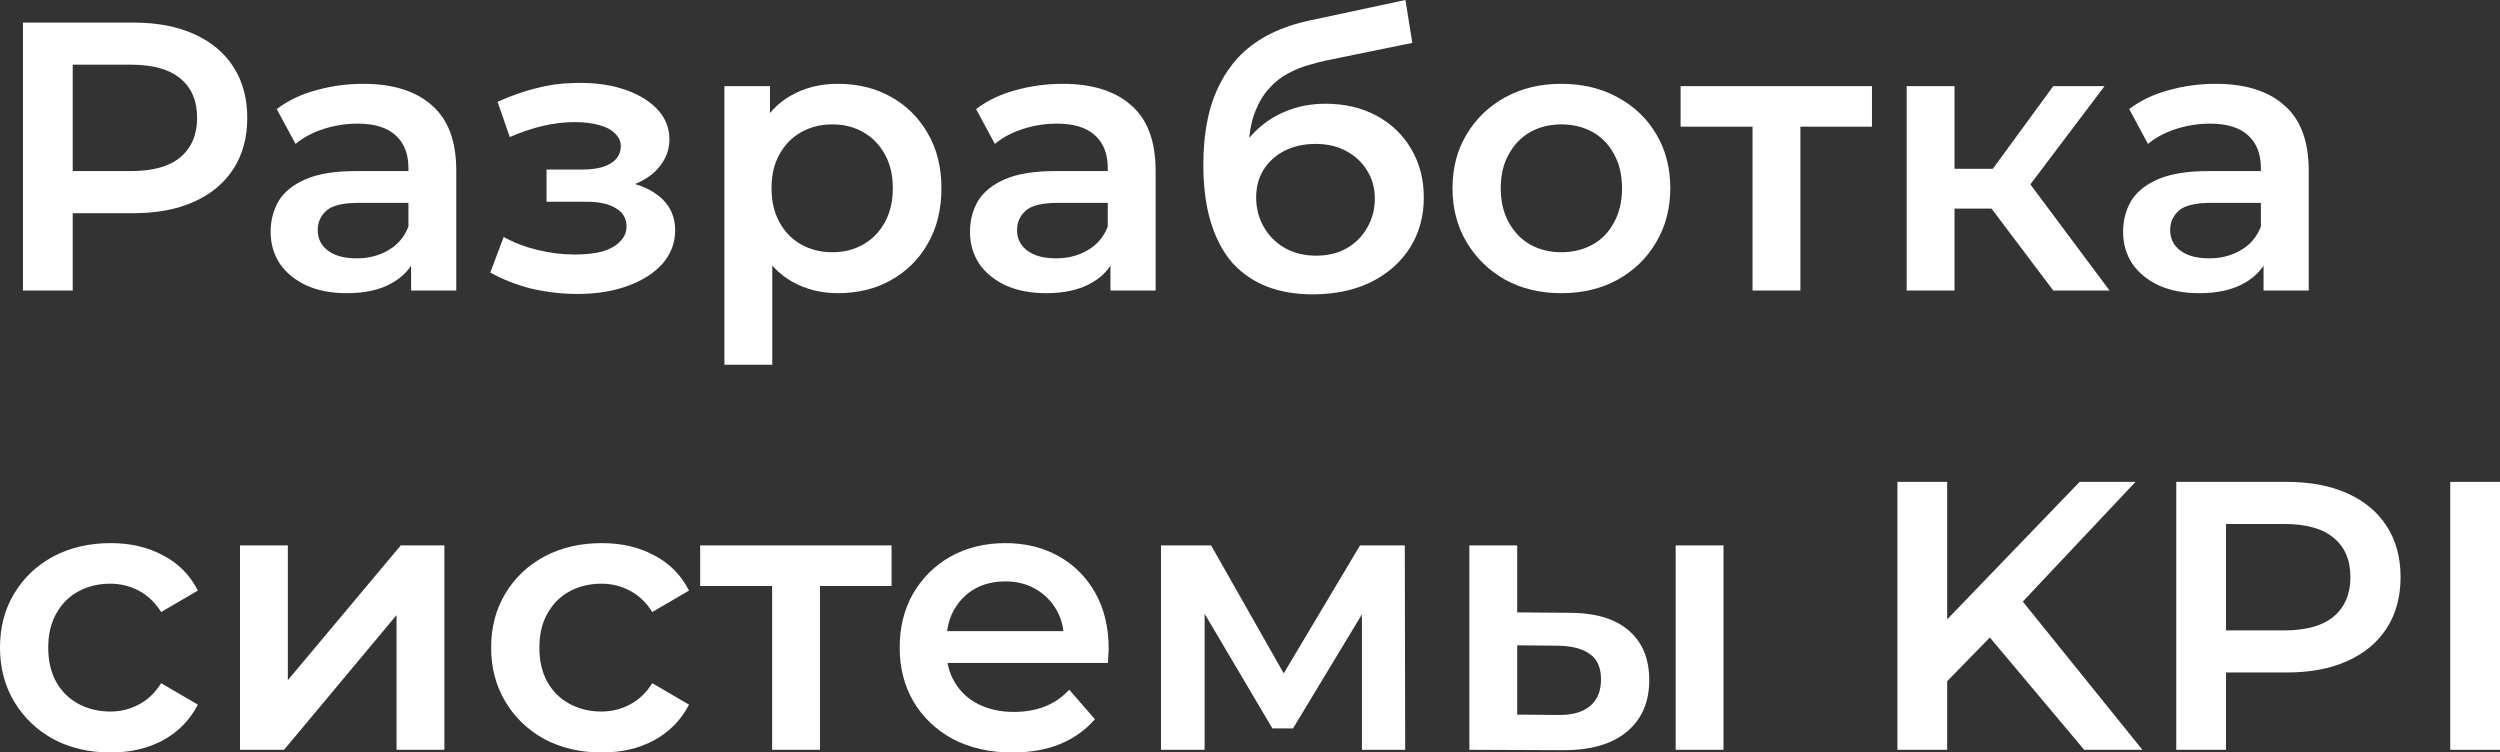
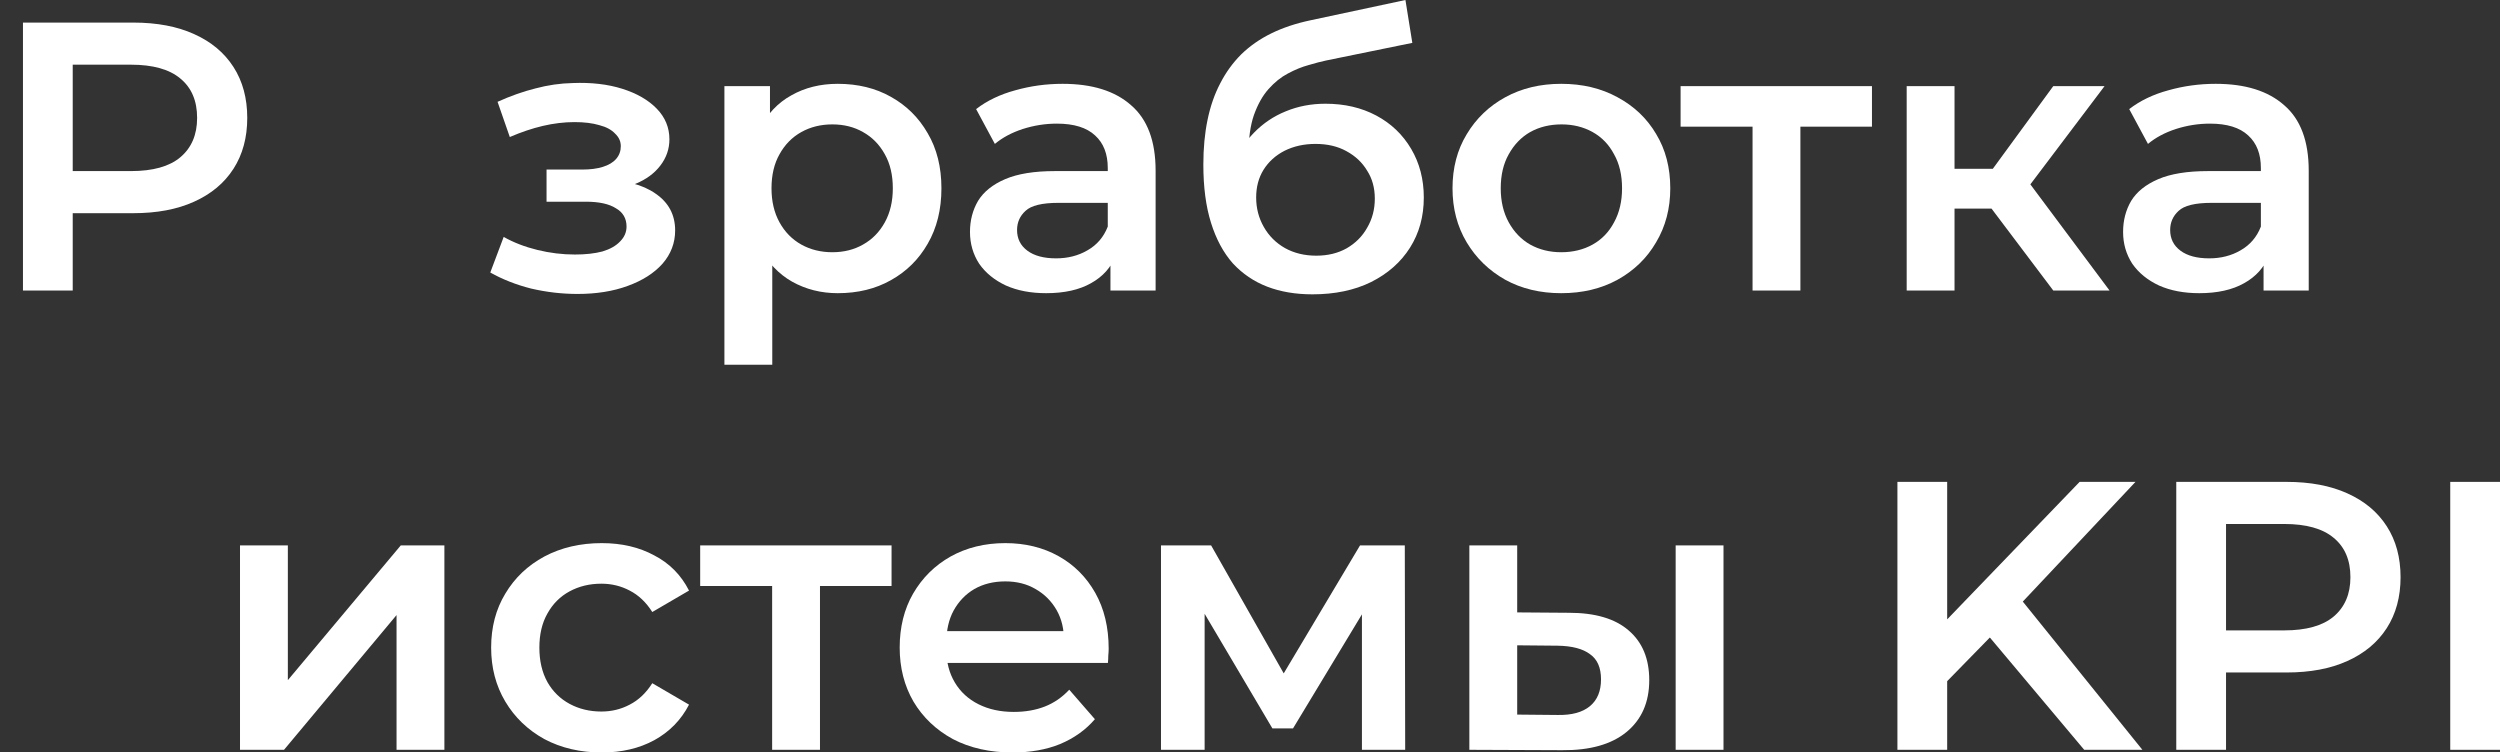
<svg xmlns="http://www.w3.org/2000/svg" viewBox="0 0 130.634 39.32" fill="none">
  <rect x="0" y="0" width="130.634" height="39.32" fill="#333333" stroke="none" />
  <path d="M128.034 39.18V25.18H130.634V39.18H128.034Z" fill="white" />
  <path d="M113.718 39.18V25.18H119.478C120.718 25.18 121.778 25.38 122.658 25.78C123.551 26.18 124.238 26.753 124.718 27.5C125.198 28.246 125.438 29.133 125.438 30.16C125.438 31.186 125.198 32.073 124.718 32.82C124.238 33.566 123.551 34.14 122.658 34.54C121.778 34.94 120.718 35.14 119.478 35.14H115.158L116.318 33.92V39.18H113.718ZM116.318 34.2L115.158 32.94H119.358C120.505 32.94 121.364 32.7 121.938 32.22C122.524 31.726 122.818 31.04 122.818 30.16C122.818 29.266 122.524 28.58 121.938 28.1C121.364 27.62 120.505 27.38 119.358 27.38H115.158L116.318 26.1V34.2Z" fill="white" />
  <path d="M101.467 35.88L101.327 32.8L108.667 25.18H111.587L105.487 31.66L104.047 33.24L101.467 35.88ZM99.147 39.18V25.18H101.747V39.18H99.147ZM108.907 39.18L103.547 32.8L105.267 30.9L111.947 39.18H108.907Z" fill="white" />
  <path d="M87.559 39.18V28.5H90.059V39.18H87.559ZM81.979 32.02C83.353 32.02 84.393 32.327 85.099 32.94C85.819 33.553 86.179 34.42 86.179 35.54C86.179 36.7 85.779 37.607 84.979 38.26C84.193 38.9 83.073 39.213 81.619 39.2L76.779 39.18V28.5H79.279V32L81.979 32.02ZM81.399 37.36C82.133 37.373 82.693 37.22 83.079 36.9C83.466 36.58 83.659 36.113 83.659 35.5C83.659 34.887 83.466 34.447 83.079 34.18C82.706 33.9 82.146 33.753 81.399 33.74L79.279 33.72V37.34L81.399 37.36Z" fill="white" />
  <path d="M60.666 39.18V28.5H63.286L67.586 36.08H66.546L71.066 28.5H73.406L73.426 39.18H71.166V31.18L71.566 31.44L67.566 38.06H66.486L62.466 31.26L62.946 31.14V39.18H60.666Z" fill="white" />
  <path d="M52.912 39.32C51.725 39.32 50.685 39.087 49.792 38.62C48.912 38.14 48.225 37.487 47.732 36.66C47.252 35.833 47.012 34.893 47.012 33.84C47.012 32.773 47.245 31.833 47.712 31.02C48.192 30.193 48.845 29.547 49.672 29.08C50.512 28.613 51.465 28.38 52.532 28.38C53.572 28.38 54.498 28.607 55.312 29.06C56.125 29.513 56.765 30.153 57.232 30.98C57.698 31.807 57.932 32.78 57.932 33.9C57.932 34.007 57.925 34.127 57.912 34.26C57.912 34.393 57.905 34.52 57.892 34.64H48.992V32.98H56.572L55.592 33.5C55.605 32.887 55.478 32.347 55.212 31.88C54.945 31.413 54.578 31.046 54.112 30.78C53.658 30.513 53.132 30.38 52.532 30.38C51.919 30.38 51.378 30.513 50.912 30.78C50.458 31.046 50.098 31.42 49.832 31.9C49.578 32.367 49.452 32.92 49.452 33.56V33.96C49.452 34.6 49.598 35.167 49.892 35.66C50.185 36.153 50.598 36.533 51.132 36.8C51.665 37.067 52.278 37.2 52.972 37.2C53.572 37.2 54.112 37.107 54.592 36.92C55.072 36.733 55.498 36.44 55.872 36.04L57.212 37.58C56.732 38.14 56.125 38.573 55.392 38.88C54.672 39.173 53.845 39.32 52.912 39.32Z" fill="white" />
  <path d="M40.347 39.18V30.02L40.927 30.62H36.587V28.5H46.587V30.62H42.267L42.847 30.02V39.18H40.347Z" fill="white" />
  <path d="M31.444 39.32C30.324 39.32 29.324 39.087 28.444 38.62C27.577 38.14 26.897 37.487 26.404 36.66C25.911 35.833 25.664 34.893 25.664 33.84C25.664 32.773 25.911 31.833 26.404 31.02C26.897 30.193 27.577 29.547 28.444 29.08C29.324 28.613 30.324 28.38 31.444 28.38C32.484 28.38 33.397 28.593 34.184 29.02C34.984 29.433 35.591 30.047 36.004 30.86L34.084 31.98C33.764 31.473 33.371 31.1 32.904 30.86C32.451 30.62 31.957 30.5 31.424 30.5C30.811 30.5 30.257 30.633 29.764 30.9C29.271 31.167 28.884 31.553 28.604 32.06C28.324 32.553 28.184 33.147 28.184 33.84C28.184 34.533 28.324 35.133 28.604 35.64C28.884 36.133 29.271 36.513 29.764 36.78C30.257 37.046 30.811 37.18 31.424 37.18C31.957 37.18 32.451 37.06 32.904 36.82C33.371 36.58 33.764 36.206 34.084 35.7L36.004 36.82C35.591 37.62 34.984 38.24 34.184 38.68C33.397 39.107 32.484 39.32 31.444 39.32Z" fill="white" />
  <path d="M12.541 39.18V28.5H15.041V35.54L20.941 28.5H23.221V39.18H20.721V32.14L14.841 39.18H12.541Z" fill="white" />
-   <path d="M5.78 39.32C4.66 39.32 3.66 39.087 2.78 38.62C1.913 38.14 1.233 37.487 0.74 36.66C0.247 35.833 0 34.893 0 33.84C0 32.773 0.247 31.833 0.74 31.02C1.233 30.193 1.913 29.547 2.78 29.08C3.66 28.613 4.66 28.38 5.78 28.38C6.82 28.38 7.733 28.593 8.52 29.02C9.32 29.433 9.927 30.047 10.34 30.86L8.42 31.98C8.1 31.473 7.707 31.1 7.24 30.86C6.787 30.62 6.293 30.5 5.76 30.5C5.147 30.5 4.593 30.633 4.1 30.9C3.607 31.167 3.22 31.553 2.94 32.06C2.66 32.553 2.52 33.147 2.52 33.84C2.52 34.533 2.66 35.133 2.94 35.64C3.22 36.133 3.607 36.513 4.1 36.78C4.593 37.046 5.147 37.18 5.76 37.18C6.293 37.18 6.787 37.06 7.24 36.82C7.707 36.58 8.1 36.206 8.42 35.7L10.34 36.82C9.927 37.62 9.32 38.24 8.52 38.68C7.733 39.107 6.82 39.32 5.78 39.32Z" fill="white" />
  <path d="M118.279 15.18V13.02L118.139 12.56V8.78C118.139 8.047 117.919 7.48 117.479 7.08C117.039 6.667 116.372 6.46 115.479 6.46C114.879 6.46 114.286 6.553 113.699 6.74C113.126 6.927 112.639 7.187 112.239 7.52L111.259 5.7C111.832 5.26 112.512 4.933 113.299 4.72C114.099 4.493 114.926 4.38 115.779 4.38C117.326 4.38 118.519 4.753 119.359 5.5C120.212 6.233 120.639 7.373 120.639 8.92V15.18H118.279ZM114.919 15.32C114.119 15.32 113.419 15.187 112.819 14.92C112.219 14.64 111.752 14.26 111.419 13.78C111.099 13.287 110.939 12.733 110.939 12.12C110.939 11.52 111.079 10.98 111.359 10.5C111.652 10.02 112.126 9.64 112.779 9.36C113.432 9.08 114.299 8.94 115.379 8.94H118.479V10.6H115.559C114.706 10.6 114.132 10.74 113.839 11.02C113.546 11.287 113.399 11.62 113.399 12.02C113.399 12.473 113.579 12.833 113.939 13.1C114.299 13.367 114.799 13.5 115.439 13.5C116.052 13.5 116.599 13.36 117.079 13.08C117.572 12.8 117.926 12.387 118.139 11.84L118.559 13.34C118.319 13.967 117.886 14.453 117.259 14.8C116.646 15.147 115.866 15.32 114.919 15.32Z" fill="white" />
  <path d="M107.291 15.18L103.431 10.06L105.471 8.8L110.231 15.18H107.291ZM99.631 15.18V4.5H102.131V15.18H99.631ZM101.391 10.9V8.82H105.011V10.9H101.391ZM105.711 10.14L103.371 9.86L107.291 4.5H109.971L105.711 10.14Z" fill="white" />
  <path d="M91.577 15.18V6.02L92.157 6.62H87.817V4.5H97.817V6.62H93.497L94.077 6.02V15.18H91.577Z" fill="white" />
  <path d="M81.578 15.32C80.485 15.32 79.512 15.087 78.658 14.62C77.805 14.14 77.132 13.487 76.638 12.66C76.145 11.833 75.899 10.893 75.899 9.84C75.899 8.773 76.145 7.833 76.638 7.02C77.132 6.193 77.805 5.547 78.658 5.08C79.512 4.613 80.485 4.38 81.578 4.38C82.685 4.38 83.665 4.613 84.518 5.08C85.385 5.547 86.059 6.187 86.538 7C87.032 7.813 87.278 8.76 87.278 9.84C87.278 10.893 87.032 11.833 86.538 12.66C86.059 13.487 85.385 14.14 84.518 14.62C83.665 15.087 82.685 15.32 81.578 15.32ZM81.578 13.18C82.192 13.18 82.738 13.047 83.219 12.78C83.698 12.513 84.072 12.127 84.339 11.62C84.619 11.113 84.758 10.52 84.758 9.84C84.758 9.147 84.619 8.553 84.339 8.06C84.072 7.553 83.698 7.167 83.219 6.9C82.738 6.633 82.198 6.5 81.598 6.5C80.985 6.5 80.438 6.633 79.958 6.9C79.492 7.167 79.118 7.553 78.838 8.06C78.558 8.553 78.419 9.147 78.419 9.84C78.419 10.52 78.558 11.113 78.838 11.62C79.118 12.127 79.492 12.513 79.958 12.78C80.438 13.047 80.979 13.18 81.578 13.18Z" fill="white" />
  <path d="M68.579 15.38C67.699 15.38 66.912 15.247 66.219 14.98C65.525 14.713 64.925 14.307 64.419 13.76C63.925 13.2 63.545 12.493 63.279 11.64C63.012 10.787 62.879 9.773 62.879 8.6C62.879 7.747 62.952 6.967 63.099 6.26C63.245 5.553 63.465 4.92 63.759 4.36C64.052 3.787 64.419 3.28 64.859 2.84C65.312 2.4 65.839 2.033 66.439 1.74C67.039 1.447 67.719 1.22 68.479 1.06L73.439 0L73.799 2.24L69.299 3.16C69.045 3.213 68.739 3.293 68.379 3.4C68.032 3.493 67.672 3.64 67.299 3.84C66.939 4.027 66.599 4.3 66.279 4.66C65.972 5.007 65.719 5.46 65.519 6.02C65.332 6.567 65.239 7.253 65.239 8.08C65.239 8.333 65.245 8.527 65.259 8.66C65.285 8.78 65.305 8.913 65.319 9.06C65.345 9.193 65.359 9.393 65.359 9.66L64.419 8.68C64.685 8 65.052 7.42 65.519 6.94C65.999 6.447 66.552 6.073 67.179 5.82C67.819 5.553 68.512 5.42 69.259 5.42C70.259 5.42 71.145 5.627 71.919 6.04C72.692 6.453 73.299 7.033 73.739 7.78C74.179 8.527 74.399 9.373 74.399 10.32C74.399 11.307 74.159 12.18 73.679 12.94C73.199 13.7 72.519 14.3 71.639 14.74C70.772 15.167 69.752 15.38 68.579 15.38ZM68.779 13.36C69.379 13.36 69.905 13.233 70.359 12.98C70.825 12.713 71.185 12.353 71.439 11.9C71.705 11.447 71.839 10.94 71.839 10.38C71.839 9.82 71.705 9.333 71.439 8.92C71.185 8.493 70.825 8.153 70.359 7.9C69.905 7.647 69.365 7.52 68.739 7.52C68.139 7.52 67.599 7.64 67.119 7.88C66.652 8.12 66.285 8.453 66.019 8.88C65.765 9.293 65.639 9.773 65.639 10.32C65.639 10.88 65.772 11.393 66.039 11.86C66.305 12.327 66.672 12.693 67.139 12.96C67.619 13.227 68.165 13.36 68.779 13.36Z" fill="white" />
  <path d="M58.025 15.18V13.02L57.885 12.56V8.78C57.885 8.047 57.665 7.48 57.225 7.08C56.785 6.667 56.118 6.46 55.225 6.46C54.625 6.46 54.032 6.553 53.445 6.74C52.872 6.927 52.385 7.187 51.985 7.52L51.005 5.7C51.578 5.26 52.258 4.933 53.045 4.72C53.845 4.493 54.672 4.38 55.525 4.38C57.072 4.38 58.265 4.753 59.105 5.5C59.958 6.233 60.385 7.373 60.385 8.92V15.18H58.025ZM54.665 15.32C53.865 15.32 53.165 15.187 52.565 14.92C51.965 14.64 51.498 14.26 51.165 13.78C50.845 13.287 50.685 12.733 50.685 12.12C50.685 11.52 50.825 10.98 51.105 10.5C51.398 10.02 51.872 9.64 52.525 9.36C53.178 9.08 54.045 8.94 55.125 8.94H58.225V10.6H55.305C54.452 10.6 53.878 10.74 53.585 11.02C53.292 11.287 53.145 11.62 53.145 12.02C53.145 12.473 53.325 12.833 53.685 13.1C54.045 13.367 54.545 13.5 55.185 13.5C55.798 13.5 56.345 13.36 56.825 13.08C57.318 12.8 57.672 12.387 57.885 11.84L58.305 13.34C58.065 13.967 57.632 14.453 57.005 14.8C56.392 15.147 55.612 15.32 54.665 15.32Z" fill="white" />
  <path d="M43.773 15.32C42.907 15.32 42.113 15.12 41.394 14.72C40.687 14.32 40.12 13.72 39.694 12.92C39.28 12.107 39.074 11.08 39.074 9.84C39.074 8.587 39.273 7.56 39.674 6.76C40.087 5.96 40.647 5.367 41.354 4.98C42.06 4.58 42.867 4.38 43.773 4.38C44.827 4.38 45.753 4.607 46.554 5.06C47.367 5.513 48.007 6.147 48.474 6.96C48.954 7.773 49.193 8.733 49.193 9.84C49.193 10.947 48.954 11.913 48.474 12.74C48.007 13.553 47.367 14.187 46.554 14.64C45.753 15.093 44.827 15.32 43.773 15.32ZM37.853 19.06V4.5H40.234V7.02L40.153 9.86L40.354 12.7V19.06H37.853ZM43.493 13.18C44.093 13.18 44.627 13.047 45.094 12.78C45.574 12.513 45.954 12.127 46.234 11.62C46.514 11.113 46.653 10.52 46.653 9.84C46.653 9.147 46.514 8.553 46.234 8.06C45.954 7.553 45.574 7.167 45.094 6.9C44.627 6.633 44.093 6.5 43.493 6.5C42.894 6.5 42.353 6.633 41.873 6.9C41.394 7.167 41.013 7.553 40.733 8.06C40.453 8.553 40.314 9.147 40.314 9.84C40.314 10.52 40.453 11.113 40.733 11.62C41.013 12.127 41.394 12.513 41.873 12.78C42.353 13.047 42.894 13.18 43.493 13.18Z" fill="white" />
  <path d="M30.179 15.36C29.365 15.36 28.559 15.266 27.759 15.08C26.972 14.88 26.259 14.6 25.619 14.24L26.319 12.38C26.839 12.673 27.425 12.9 28.079 13.06C28.732 13.22 29.385 13.3 30.039 13.3C30.599 13.3 31.079 13.246 31.479 13.14C31.879 13.02 32.185 12.846 32.399 12.62C32.626 12.393 32.739 12.133 32.739 11.84C32.739 11.413 32.552 11.093 32.179 10.88C31.819 10.653 31.299 10.54 30.619 10.54H28.559V8.86H30.419C30.846 8.86 31.206 8.813 31.499 8.72C31.806 8.626 32.039 8.486 32.199 8.3C32.359 8.113 32.439 7.893 32.439 7.64C32.439 7.386 32.339 7.166 32.139 6.98C31.952 6.78 31.679 6.633 31.319 6.54C30.959 6.433 30.525 6.38 30.019 6.38C29.486 6.38 28.932 6.446 28.359 6.58C27.799 6.713 27.226 6.906 26.639 7.16L25.999 5.32C26.679 5.013 27.339 4.78 27.979 4.62C28.632 4.446 29.279 4.353 29.919 4.34C30.892 4.3 31.759 4.4 32.519 4.64C33.279 4.88 33.879 5.226 34.319 5.68C34.759 6.133 34.979 6.666 34.979 7.28C34.979 7.786 34.819 8.246 34.499 8.66C34.192 9.06 33.766 9.373 33.219 9.6C32.686 9.826 32.072 9.94 31.379 9.94L31.459 9.4C32.646 9.4 33.579 9.64 34.259 10.12C34.939 10.586 35.279 11.226 35.279 12.04C35.279 12.693 35.059 13.273 34.619 13.78C34.179 14.273 33.572 14.66 32.799 14.94C32.039 15.22 31.166 15.36 30.179 15.36Z" fill="white" />
-   <path d="M21.482 15.18V13.02L21.342 12.56V8.78C21.342 8.047 21.122 7.48 20.682 7.08C20.242 6.667 19.575 6.46 18.682 6.46C18.082 6.46 17.489 6.553 16.902 6.74C16.329 6.927 15.842 7.187 15.442 7.52L14.462 5.7C15.035 5.26 15.715 4.933 16.502 4.72C17.302 4.493 18.129 4.38 18.982 4.38C20.529 4.38 21.722 4.753 22.562 5.5C23.415 6.233 23.842 7.373 23.842 8.92V15.18H21.482ZM18.122 15.32C17.322 15.32 16.622 15.187 16.022 14.92C15.422 14.64 14.955 14.26 14.622 13.78C14.302 13.287 14.142 12.733 14.142 12.12C14.142 11.52 14.282 10.98 14.562 10.5C14.855 10.02 15.329 9.64 15.982 9.36C16.635 9.08 17.502 8.94 18.582 8.94H21.682V10.6H18.762C17.909 10.6 17.335 10.74 17.042 11.02C16.749 11.287 16.602 11.62 16.602 12.02C16.602 12.473 16.782 12.833 17.142 13.1C17.502 13.367 18.002 13.5 18.642 13.5C19.255 13.5 19.802 13.36 20.282 13.08C20.775 12.8 21.129 12.387 21.342 11.84L21.762 13.34C21.522 13.967 21.089 14.453 20.462 14.8C19.849 15.147 19.069 15.32 18.122 15.32Z" fill="white" />
  <path d="M1.2 15.18V1.18H6.96C8.2 1.18 9.26 1.38 10.14 1.78C11.033 2.18 11.72 2.753 12.2 3.5C12.68 4.246 12.92 5.133 12.92 6.16C12.92 7.186 12.68 8.073 12.2 8.82C11.72 9.566 11.033 10.14 10.14 10.54C9.26 10.94 8.2 11.14 6.96 11.14H2.64L3.8 9.92V15.18H1.2ZM3.8 10.2L2.64 8.94H6.84C7.987 8.94 8.847 8.7 9.42 8.22C10.007 7.726 10.3 7.04 10.3 6.16C10.3 5.266 10.007 4.58 9.42 4.1C8.847 3.62 7.987 3.38 6.84 3.38H2.64L3.8 2.1V10.2Z" fill="white" />
</svg>